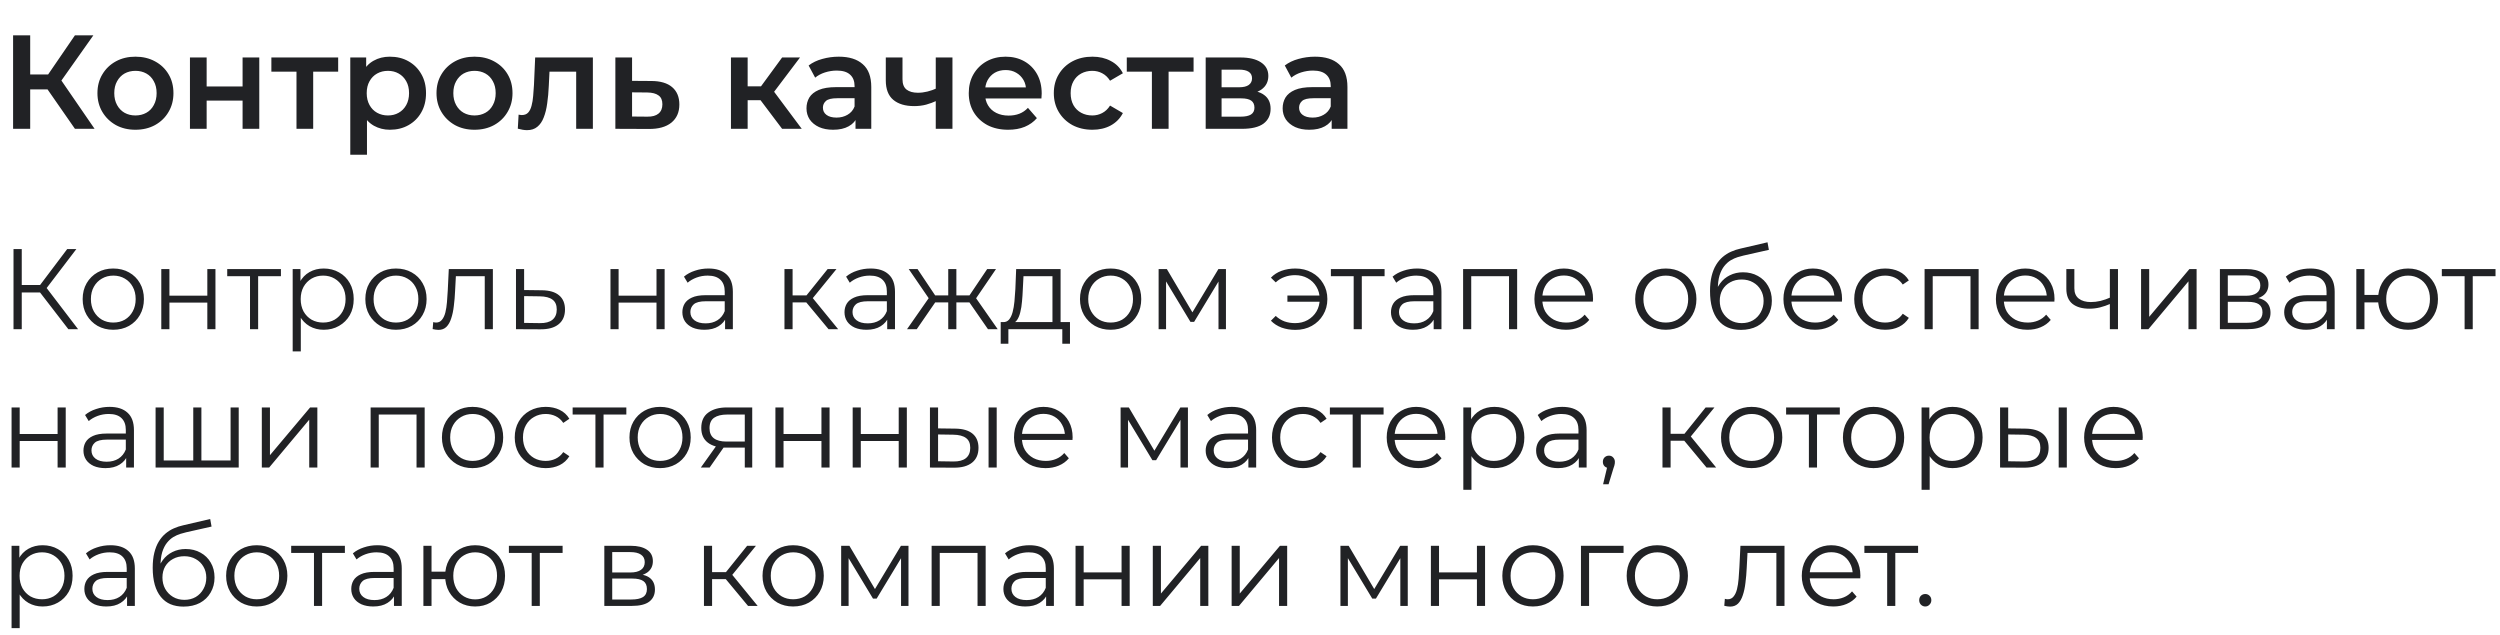
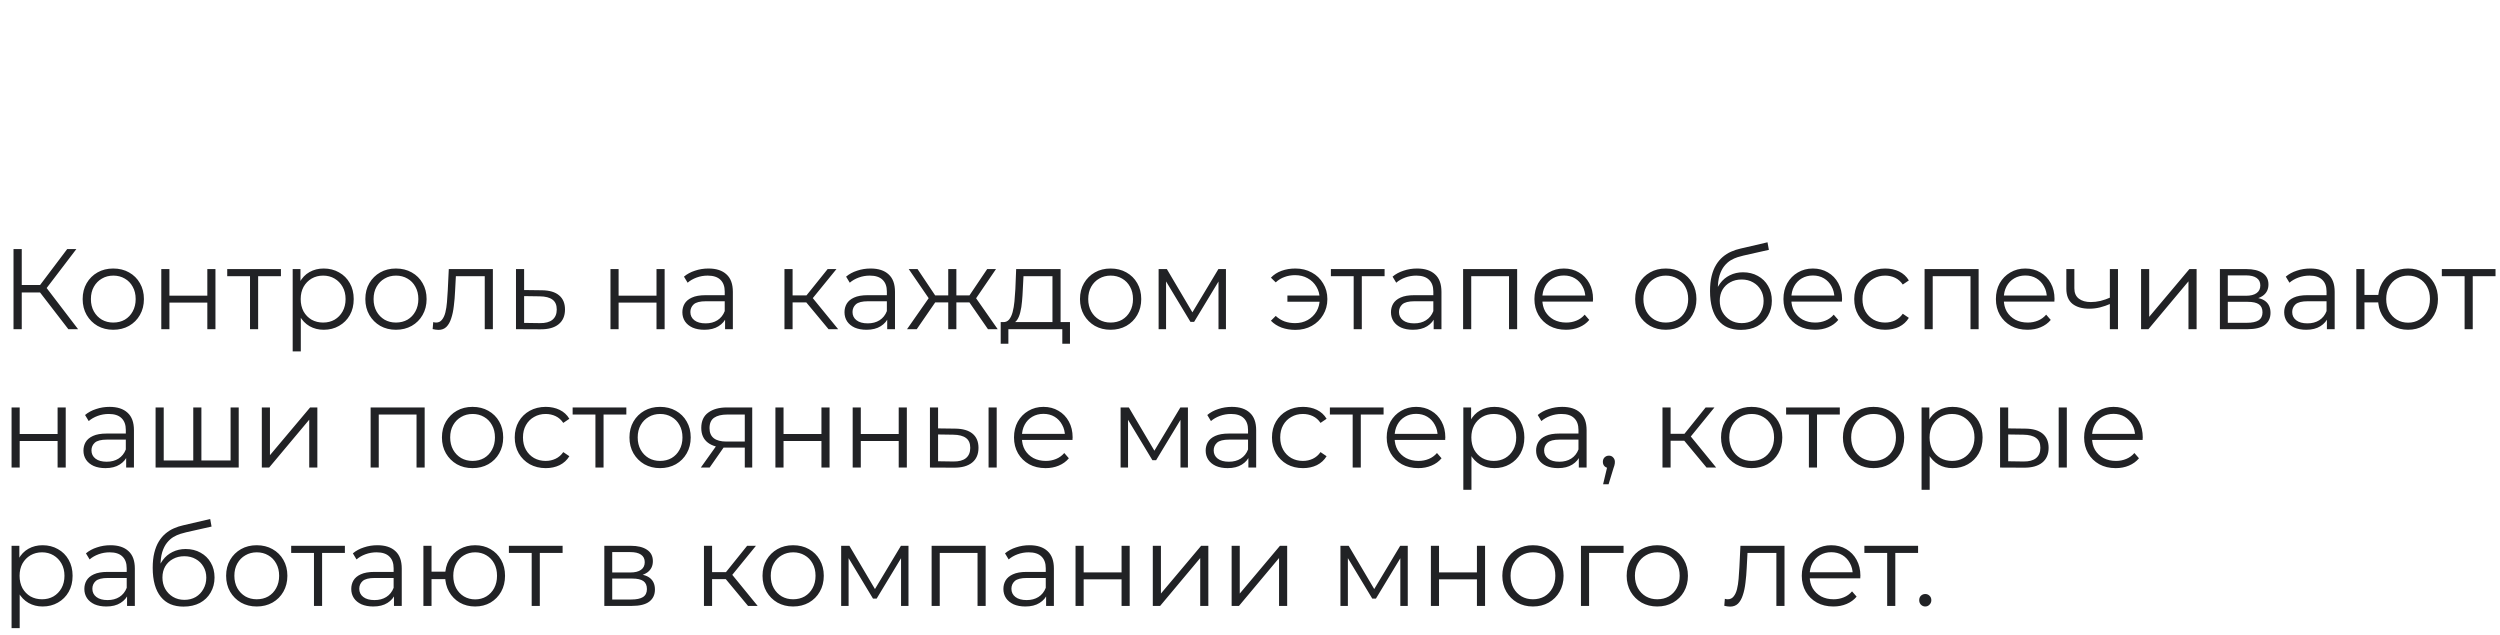
<svg xmlns="http://www.w3.org/2000/svg" width="524" height="133" viewBox="0 0 524 133" fill="none">
-   <path d="M15.708 27L9.072 17.452L12.012 15.632L19.824 27H15.708ZM2.744 27V7.4H6.328V27H2.744ZM5.236 18.74V15.604H11.844V18.74H5.236ZM12.348 17.62L9.016 17.172L15.708 7.4H19.572L12.348 17.62ZM28.375 27.196C26.845 27.196 25.482 26.869 24.287 26.216C23.093 25.544 22.15 24.629 21.459 23.472C20.769 22.315 20.423 20.999 20.423 19.524C20.423 18.031 20.769 16.715 21.459 15.576C22.15 14.419 23.093 13.513 24.287 12.86C25.482 12.207 26.845 11.88 28.375 11.88C29.925 11.88 31.297 12.207 32.491 12.86C33.705 13.513 34.647 14.409 35.319 15.548C36.01 16.687 36.355 18.012 36.355 19.524C36.355 20.999 36.01 22.315 35.319 23.472C34.647 24.629 33.705 25.544 32.491 26.216C31.297 26.869 29.925 27.196 28.375 27.196ZM28.375 24.2C29.234 24.2 29.999 24.013 30.671 23.64C31.343 23.267 31.866 22.725 32.239 22.016C32.631 21.307 32.827 20.476 32.827 19.524C32.827 18.553 32.631 17.723 32.239 17.032C31.866 16.323 31.343 15.781 30.671 15.408C29.999 15.035 29.243 14.848 28.403 14.848C27.545 14.848 26.779 15.035 26.107 15.408C25.454 15.781 24.931 16.323 24.539 17.032C24.147 17.723 23.951 18.553 23.951 19.524C23.951 20.476 24.147 21.307 24.539 22.016C24.931 22.725 25.454 23.267 26.107 23.64C26.779 24.013 27.535 24.2 28.375 24.2ZM39.813 27V12.048H43.313V18.124H50.845V12.048H54.345V27H50.845V21.092H43.313V27H39.813ZM62.144 27V14.176L62.956 15.016H56.88V12.048H70.88V15.016H64.832L65.644 14.176V27H62.144ZM81.706 27.196C80.493 27.196 79.382 26.916 78.374 26.356C77.385 25.796 76.592 24.956 75.994 23.836C75.416 22.697 75.126 21.26 75.126 19.524C75.126 17.769 75.406 16.332 75.966 15.212C76.545 14.092 77.329 13.261 78.318 12.72C79.308 12.16 80.437 11.88 81.706 11.88C83.181 11.88 84.478 12.197 85.598 12.832C86.737 13.467 87.633 14.353 88.286 15.492C88.958 16.631 89.294 17.975 89.294 19.524C89.294 21.073 88.958 22.427 88.286 23.584C87.633 24.723 86.737 25.609 85.598 26.244C84.478 26.879 83.181 27.196 81.706 27.196ZM73.418 32.432V12.048H76.75V15.576L76.638 19.552L76.918 23.528V32.432H73.418ZM81.314 24.2C82.154 24.2 82.901 24.013 83.554 23.64C84.226 23.267 84.758 22.725 85.15 22.016C85.542 21.307 85.738 20.476 85.738 19.524C85.738 18.553 85.542 17.723 85.15 17.032C84.758 16.323 84.226 15.781 83.554 15.408C82.901 15.035 82.154 14.848 81.314 14.848C80.474 14.848 79.718 15.035 79.046 15.408C78.374 15.781 77.842 16.323 77.45 17.032C77.058 17.723 76.862 18.553 76.862 19.524C76.862 20.476 77.058 21.307 77.45 22.016C77.842 22.725 78.374 23.267 79.046 23.64C79.718 24.013 80.474 24.2 81.314 24.2ZM99.442 27.196C97.911 27.196 96.548 26.869 95.354 26.216C94.159 25.544 93.216 24.629 92.526 23.472C91.835 22.315 91.49 20.999 91.49 19.524C91.49 18.031 91.835 16.715 92.526 15.576C93.216 14.419 94.159 13.513 95.354 12.86C96.548 12.207 97.911 11.88 99.442 11.88C100.991 11.88 102.363 12.207 103.558 12.86C104.771 13.513 105.714 14.409 106.386 15.548C107.076 16.687 107.422 18.012 107.422 19.524C107.422 20.999 107.076 22.315 106.386 23.472C105.714 24.629 104.771 25.544 103.558 26.216C102.363 26.869 100.991 27.196 99.442 27.196ZM99.442 24.2C100.3 24.2 101.066 24.013 101.738 23.64C102.41 23.267 102.932 22.725 103.306 22.016C103.698 21.307 103.894 20.476 103.894 19.524C103.894 18.553 103.698 17.723 103.306 17.032C102.932 16.323 102.41 15.781 101.738 15.408C101.066 15.035 100.31 14.848 99.47 14.848C98.611 14.848 97.846 15.035 97.174 15.408C96.52 15.781 95.998 16.323 95.606 17.032C95.214 17.723 95.018 18.553 95.018 19.524C95.018 20.476 95.214 21.307 95.606 22.016C95.998 22.725 96.52 23.267 97.174 23.64C97.846 24.013 98.602 24.2 99.442 24.2ZM108.531 26.972L108.699 24.032C108.83 24.051 108.951 24.069 109.063 24.088C109.175 24.107 109.278 24.116 109.371 24.116C109.95 24.116 110.398 23.939 110.715 23.584C111.033 23.229 111.266 22.753 111.415 22.156C111.583 21.54 111.695 20.859 111.751 20.112C111.826 19.347 111.882 18.581 111.919 17.816L112.171 12.048H124.267V27H120.767V14.064L121.579 15.016H114.467L115.223 14.036L115.027 17.984C114.971 19.309 114.859 20.541 114.691 21.68C114.542 22.8 114.299 23.78 113.963 24.62C113.646 25.46 113.198 26.113 112.619 26.58C112.059 27.047 111.341 27.28 110.463 27.28C110.183 27.28 109.875 27.252 109.539 27.196C109.222 27.14 108.886 27.065 108.531 26.972ZM136.485 16.976C138.408 16.976 139.873 17.405 140.881 18.264C141.889 19.123 142.393 20.336 142.393 21.904C142.393 23.528 141.833 24.797 140.713 25.712C139.593 26.608 138.016 27.047 135.981 27.028L128.981 27V12.048H132.481V16.948L136.485 16.976ZM135.673 24.452C136.7 24.471 137.484 24.256 138.025 23.808C138.566 23.36 138.837 22.707 138.837 21.848C138.837 20.989 138.566 20.373 138.025 20C137.502 19.608 136.718 19.403 135.673 19.384L132.481 19.356V24.424L135.673 24.452ZM163.931 27L158.527 19.832L161.383 18.068L168.047 27H163.931ZM153.207 27V12.048H156.707V27H153.207ZM155.671 21.008V18.096H160.739V21.008H155.671ZM161.719 19.944L158.443 19.552L163.931 12.048H167.683L161.719 19.944ZM179.315 27V23.976L179.119 23.332V18.04C179.119 17.013 178.811 16.22 178.195 15.66C177.579 15.081 176.645 14.792 175.395 14.792C174.555 14.792 173.724 14.923 172.903 15.184C172.1 15.445 171.419 15.809 170.859 16.276L169.487 13.728C170.289 13.112 171.241 12.655 172.343 12.356C173.463 12.039 174.62 11.88 175.815 11.88C177.98 11.88 179.651 12.403 180.827 13.448C182.021 14.475 182.619 16.071 182.619 18.236V27H179.315ZM174.611 27.196C173.491 27.196 172.511 27.009 171.671 26.636C170.831 26.244 170.177 25.712 169.711 25.04C169.263 24.349 169.039 23.575 169.039 22.716C169.039 21.876 169.235 21.12 169.627 20.448C170.037 19.776 170.7 19.244 171.615 18.852C172.529 18.46 173.743 18.264 175.255 18.264H179.595V20.588H175.507C174.312 20.588 173.509 20.784 173.099 21.176C172.688 21.549 172.483 22.016 172.483 22.576C172.483 23.211 172.735 23.715 173.239 24.088C173.743 24.461 174.443 24.648 175.339 24.648C176.197 24.648 176.963 24.452 177.635 24.06C178.325 23.668 178.82 23.089 179.119 22.324L179.707 24.424C179.371 25.301 178.764 25.983 177.887 26.468C177.028 26.953 175.936 27.196 174.611 27.196ZM196.386 21.092C195.676 21.428 194.92 21.708 194.118 21.932C193.334 22.137 192.503 22.24 191.626 22.24C189.74 22.24 188.275 21.801 187.23 20.924C186.184 20.047 185.662 18.684 185.662 16.836V12.048H189.162V16.612C189.162 17.601 189.442 18.32 190.002 18.768C190.58 19.216 191.374 19.44 192.382 19.44C193.054 19.44 193.726 19.356 194.398 19.188C195.07 19.02 195.732 18.787 196.386 18.488V21.092ZM196.134 27V12.048H199.634V27H196.134ZM211.312 27.196C209.651 27.196 208.195 26.869 206.944 26.216C205.712 25.544 204.751 24.629 204.06 23.472C203.388 22.315 203.052 20.999 203.052 19.524C203.052 18.031 203.379 16.715 204.032 15.576C204.704 14.419 205.619 13.513 206.776 12.86C207.952 12.207 209.287 11.88 210.78 11.88C212.236 11.88 213.534 12.197 214.672 12.832C215.811 13.467 216.707 14.363 217.36 15.52C218.014 16.677 218.34 18.04 218.34 19.608C218.34 19.757 218.331 19.925 218.312 20.112C218.312 20.299 218.303 20.476 218.284 20.644H205.824V18.32H216.436L215.064 19.048C215.083 18.189 214.906 17.433 214.532 16.78C214.159 16.127 213.646 15.613 212.992 15.24C212.358 14.867 211.62 14.68 210.78 14.68C209.922 14.68 209.166 14.867 208.512 15.24C207.878 15.613 207.374 16.136 207 16.808C206.646 17.461 206.468 18.236 206.468 19.132V19.692C206.468 20.588 206.674 21.381 207.084 22.072C207.495 22.763 208.074 23.295 208.82 23.668C209.567 24.041 210.426 24.228 211.396 24.228C212.236 24.228 212.992 24.097 213.664 23.836C214.336 23.575 214.934 23.164 215.456 22.604L217.332 24.76C216.66 25.544 215.811 26.151 214.784 26.58C213.776 26.991 212.619 27.196 211.312 27.196ZM228.972 27.196C227.404 27.196 226.004 26.869 224.772 26.216C223.559 25.544 222.607 24.629 221.916 23.472C221.226 22.315 220.88 20.999 220.88 19.524C220.88 18.031 221.226 16.715 221.916 15.576C222.607 14.419 223.559 13.513 224.772 12.86C226.004 12.207 227.404 11.88 228.972 11.88C230.428 11.88 231.707 12.179 232.808 12.776C233.928 13.355 234.778 14.213 235.356 15.352L232.668 16.92C232.22 16.211 231.67 15.688 231.016 15.352C230.382 15.016 229.691 14.848 228.944 14.848C228.086 14.848 227.311 15.035 226.62 15.408C225.93 15.781 225.388 16.323 224.996 17.032C224.604 17.723 224.408 18.553 224.408 19.524C224.408 20.495 224.604 21.335 224.996 22.044C225.388 22.735 225.93 23.267 226.62 23.64C227.311 24.013 228.086 24.2 228.944 24.2C229.691 24.2 230.382 24.032 231.016 23.696C231.67 23.36 232.22 22.837 232.668 22.128L235.356 23.696C234.778 24.816 233.928 25.684 232.808 26.3C231.707 26.897 230.428 27.196 228.972 27.196ZM241.437 27V14.176L242.249 15.016H236.173V12.048H250.173V15.016H244.125L244.937 14.176V27H241.437ZM252.711 27V12.048H260.019C261.83 12.048 263.249 12.384 264.275 13.056C265.321 13.728 265.843 14.68 265.843 15.912C265.843 17.125 265.358 18.077 264.387 18.768C263.417 19.44 262.129 19.776 260.523 19.776L260.943 18.908C262.754 18.908 264.098 19.244 264.975 19.916C265.871 20.569 266.319 21.531 266.319 22.8C266.319 24.125 265.825 25.161 264.835 25.908C263.846 26.636 262.343 27 260.327 27H252.711ZM256.043 24.452H260.047C260.999 24.452 261.718 24.303 262.203 24.004C262.689 23.687 262.931 23.211 262.931 22.576C262.931 21.904 262.707 21.409 262.259 21.092C261.811 20.775 261.111 20.616 260.159 20.616H256.043V24.452ZM256.043 18.292H259.711C260.607 18.292 261.279 18.133 261.727 17.816C262.194 17.48 262.427 17.013 262.427 16.416C262.427 15.8 262.194 15.343 261.727 15.044C261.279 14.745 260.607 14.596 259.711 14.596H256.043V18.292ZM279.119 27V23.976L278.923 23.332V18.04C278.923 17.013 278.615 16.22 277.999 15.66C277.383 15.081 276.45 14.792 275.199 14.792C274.359 14.792 273.529 14.923 272.707 15.184C271.905 15.445 271.223 15.809 270.663 16.276L269.291 13.728C270.094 13.112 271.046 12.655 272.147 12.356C273.267 12.039 274.425 11.88 275.619 11.88C277.785 11.88 279.455 12.403 280.631 13.448C281.826 14.475 282.423 16.071 282.423 18.236V27H279.119ZM274.415 27.196C273.295 27.196 272.315 27.009 271.475 26.636C270.635 26.244 269.982 25.712 269.515 25.04C269.067 24.349 268.843 23.575 268.843 22.716C268.843 21.876 269.039 21.12 269.431 20.448C269.842 19.776 270.505 19.244 271.419 18.852C272.334 18.46 273.547 18.264 275.059 18.264H279.399V20.588H275.311C274.117 20.588 273.314 20.784 272.903 21.176C272.493 21.549 272.287 22.016 272.287 22.576C272.287 23.211 272.539 23.715 273.043 24.088C273.547 24.461 274.247 24.648 275.143 24.648C276.002 24.648 276.767 24.452 277.439 24.06C278.13 23.668 278.625 23.089 278.923 22.324L279.511 24.424C279.175 25.301 278.569 25.983 277.691 26.468C276.833 26.953 275.741 27.196 274.415 27.196Z" fill="#212225" />
  <path d="M14.328 69L7.872 60.624L9.312 59.76L16.368 69H14.328ZM2.832 69V52.2H4.56V69H2.832ZM4.032 61.296V59.736H9.288V61.296H4.032ZM9.456 60.792L7.824 60.504L14.088 52.2H16.008L9.456 60.792ZM23.733 69.12C22.517 69.12 21.421 68.848 20.445 68.304C19.485 67.744 18.725 66.984 18.165 66.024C17.605 65.048 17.325 63.936 17.325 62.688C17.325 61.424 17.605 60.312 18.165 59.352C18.725 58.392 19.485 57.64 20.445 57.096C21.405 56.552 22.501 56.28 23.733 56.28C24.981 56.28 26.085 56.552 27.045 57.096C28.021 57.64 28.781 58.392 29.325 59.352C29.885 60.312 30.165 61.424 30.165 62.688C30.165 63.936 29.885 65.048 29.325 66.024C28.781 66.984 28.021 67.744 27.045 68.304C26.069 68.848 24.965 69.12 23.733 69.12ZM23.733 67.608C24.645 67.608 25.453 67.408 26.157 67.008C26.861 66.592 27.413 66.016 27.813 65.28C28.229 64.528 28.437 63.664 28.437 62.688C28.437 61.696 28.229 60.832 27.813 60.096C27.413 59.36 26.861 58.792 26.157 58.392C25.453 57.976 24.653 57.768 23.757 57.768C22.861 57.768 22.061 57.976 21.357 58.392C20.653 58.792 20.093 59.36 19.677 60.096C19.261 60.832 19.053 61.696 19.053 62.688C19.053 63.664 19.261 64.528 19.677 65.28C20.093 66.016 20.653 66.592 21.357 67.008C22.061 67.408 22.853 67.608 23.733 67.608ZM33.807 69V56.4H35.511V61.968H43.455V56.4H45.159V69H43.455V63.432H35.511V69H33.807ZM52.402 69V57.432L52.834 57.888H47.626V56.4H58.882V57.888H53.674L54.106 57.432V69H52.402ZM67.85 69.12C66.762 69.12 65.778 68.872 64.898 68.376C64.018 67.864 63.314 67.136 62.786 66.192C62.274 65.232 62.018 64.064 62.018 62.688C62.018 61.312 62.274 60.152 62.786 59.208C63.298 58.248 63.994 57.52 64.874 57.024C65.754 56.528 66.746 56.28 67.85 56.28C69.05 56.28 70.122 56.552 71.066 57.096C72.026 57.624 72.778 58.376 73.322 59.352C73.866 60.312 74.138 61.424 74.138 62.688C74.138 63.968 73.866 65.088 73.322 66.048C72.778 67.008 72.026 67.76 71.066 68.304C70.122 68.848 69.05 69.12 67.85 69.12ZM61.346 73.656V56.4H62.978V60.192L62.81 62.712L63.05 65.256V73.656H61.346ZM67.73 67.608C68.626 67.608 69.426 67.408 70.13 67.008C70.834 66.592 71.394 66.016 71.81 65.28C72.226 64.528 72.434 63.664 72.434 62.688C72.434 61.712 72.226 60.856 71.81 60.12C71.394 59.384 70.834 58.808 70.13 58.392C69.426 57.976 68.626 57.768 67.73 57.768C66.834 57.768 66.026 57.976 65.306 58.392C64.602 58.808 64.042 59.384 63.626 60.12C63.226 60.856 63.026 61.712 63.026 62.688C63.026 63.664 63.226 64.528 63.626 65.28C64.042 66.016 64.602 66.592 65.306 67.008C66.026 67.408 66.834 67.608 67.73 67.608ZM82.983 69.12C81.767 69.12 80.671 68.848 79.695 68.304C78.735 67.744 77.975 66.984 77.415 66.024C76.855 65.048 76.575 63.936 76.575 62.688C76.575 61.424 76.855 60.312 77.415 59.352C77.975 58.392 78.735 57.64 79.695 57.096C80.655 56.552 81.751 56.28 82.983 56.28C84.231 56.28 85.335 56.552 86.295 57.096C87.271 57.64 88.031 58.392 88.575 59.352C89.135 60.312 89.415 61.424 89.415 62.688C89.415 63.936 89.135 65.048 88.575 66.024C88.031 66.984 87.271 67.744 86.295 68.304C85.319 68.848 84.215 69.12 82.983 69.12ZM82.983 67.608C83.895 67.608 84.703 67.408 85.407 67.008C86.111 66.592 86.663 66.016 87.063 65.28C87.479 64.528 87.687 63.664 87.687 62.688C87.687 61.696 87.479 60.832 87.063 60.096C86.663 59.36 86.111 58.792 85.407 58.392C84.703 57.976 83.903 57.768 83.007 57.768C82.111 57.768 81.311 57.976 80.607 58.392C79.903 58.792 79.343 59.36 78.927 60.096C78.511 60.832 78.303 61.696 78.303 62.688C78.303 63.664 78.511 64.528 78.927 65.28C79.343 66.016 79.903 66.592 80.607 67.008C81.311 67.408 82.103 67.608 82.983 67.608ZM90.683 68.976L90.802 67.512C90.915 67.528 91.019 67.552 91.115 67.584C91.227 67.6 91.323 67.608 91.403 67.608C91.915 67.608 92.323 67.416 92.626 67.032C92.947 66.648 93.186 66.136 93.347 65.496C93.507 64.856 93.618 64.136 93.683 63.336C93.746 62.52 93.802 61.704 93.85 60.888L94.067 56.4H103.307V69H101.603V57.384L102.035 57.888H95.171L95.579 57.36L95.386 61.008C95.338 62.096 95.251 63.136 95.123 64.128C95.01 65.12 94.826 65.992 94.57 66.744C94.331 67.496 93.995 68.088 93.562 68.52C93.13 68.936 92.579 69.144 91.906 69.144C91.715 69.144 91.514 69.128 91.306 69.096C91.115 69.064 90.906 69.024 90.683 68.976ZM113.575 60.84C115.159 60.856 116.359 61.208 117.175 61.896C118.007 62.584 118.423 63.576 118.423 64.872C118.423 66.216 117.975 67.248 117.079 67.968C116.199 68.688 114.919 69.04 113.239 69.024L108.151 69V56.4H109.855V60.792L113.575 60.84ZM113.143 67.728C114.311 67.744 115.191 67.512 115.783 67.032C116.391 66.536 116.695 65.816 116.695 64.872C116.695 63.928 116.399 63.24 115.807 62.808C115.215 62.36 114.327 62.128 113.143 62.112L109.855 62.064V67.68L113.143 67.728ZM127.955 69V56.4H129.659V61.968H137.603V56.4H139.307V69H137.603V63.432H129.659V69H127.955ZM151.975 69V66.216L151.903 65.76V61.104C151.903 60.032 151.599 59.208 150.991 58.632C150.399 58.056 149.511 57.768 148.327 57.768C147.511 57.768 146.735 57.904 145.999 58.176C145.263 58.448 144.639 58.808 144.127 59.256L143.359 57.984C143.999 57.44 144.767 57.024 145.663 56.736C146.559 56.432 147.503 56.28 148.495 56.28C150.127 56.28 151.383 56.688 152.263 57.504C153.159 58.304 153.607 59.528 153.607 61.176V69H151.975ZM147.631 69.12C146.687 69.12 145.863 68.968 145.159 68.664C144.471 68.344 143.943 67.912 143.575 67.368C143.207 66.808 143.023 66.168 143.023 65.448C143.023 64.792 143.175 64.2 143.479 63.672C143.799 63.128 144.311 62.696 145.015 62.376C145.735 62.04 146.695 61.872 147.895 61.872H152.239V63.144H147.943C146.727 63.144 145.879 63.36 145.399 63.792C144.935 64.224 144.703 64.76 144.703 65.4C144.703 66.12 144.983 66.696 145.543 67.128C146.103 67.56 146.887 67.776 147.895 67.776C148.855 67.776 149.679 67.56 150.367 67.128C151.071 66.68 151.583 66.04 151.903 65.208L152.287 66.384C151.967 67.216 151.407 67.88 150.607 68.376C149.823 68.872 148.831 69.12 147.631 69.12ZM173.664 69L168.48 62.76L169.896 61.92L175.68 69H173.664ZM164.424 69V56.4H166.128V69H164.424ZM165.6 63.384V61.92H169.656V63.384H165.6ZM170.04 62.88L168.456 62.64L173.472 56.4H175.32L170.04 62.88ZM185.959 69V66.216L185.887 65.76V61.104C185.887 60.032 185.583 59.208 184.975 58.632C184.383 58.056 183.495 57.768 182.311 57.768C181.495 57.768 180.719 57.904 179.983 58.176C179.247 58.448 178.623 58.808 178.111 59.256L177.343 57.984C177.983 57.44 178.751 57.024 179.647 56.736C180.543 56.432 181.487 56.28 182.479 56.28C184.111 56.28 185.367 56.688 186.247 57.504C187.143 58.304 187.591 59.528 187.591 61.176V69H185.959ZM181.615 69.12C180.671 69.12 179.847 68.968 179.143 68.664C178.455 68.344 177.927 67.912 177.559 67.368C177.191 66.808 177.007 66.168 177.007 65.448C177.007 64.792 177.159 64.2 177.463 63.672C177.783 63.128 178.295 62.696 178.999 62.376C179.719 62.04 180.679 61.872 181.879 61.872H186.223V63.144H181.927C180.711 63.144 179.863 63.36 179.383 63.792C178.919 64.224 178.687 64.76 178.687 65.4C178.687 66.12 178.967 66.696 179.527 67.128C180.087 67.56 180.871 67.776 181.879 67.776C182.839 67.776 183.663 67.56 184.351 67.128C185.055 66.68 185.567 66.04 185.887 65.208L186.271 66.384C185.951 67.216 185.391 67.88 184.591 68.376C183.807 68.872 182.815 69.12 181.615 69.12ZM207.079 69L202.759 62.76L204.175 61.92L209.119 69H207.079ZM199.927 63.384V61.92H203.911V63.384H199.927ZM204.343 62.88L202.711 62.64L206.911 56.4H208.759L204.343 62.88ZM192.151 69H190.111L195.055 61.92L196.447 62.76L192.151 69ZM200.455 69H198.751V56.4H200.455V69ZM199.279 63.384H195.319V61.92H199.279V63.384ZM194.911 62.88L190.471 56.4H192.319L196.495 62.64L194.911 62.88ZM220.595 68.184V57.888H214.523L214.379 60.696C214.347 61.544 214.291 62.376 214.211 63.192C214.147 64.008 214.027 64.76 213.851 65.448C213.691 66.12 213.459 66.672 213.155 67.104C212.851 67.52 212.459 67.76 211.979 67.824L210.275 67.512C210.771 67.528 211.179 67.352 211.499 66.984C211.819 66.6 212.067 66.08 212.243 65.424C212.419 64.768 212.547 64.024 212.627 63.192C212.707 62.344 212.771 61.48 212.819 60.6L212.987 56.4H222.299V68.184H220.595ZM209.747 72.048V67.512H224.267V72.048H222.659V69H211.355V72.048H209.747ZM232.772 69.12C231.556 69.12 230.46 68.848 229.484 68.304C228.524 67.744 227.764 66.984 227.204 66.024C226.644 65.048 226.364 63.936 226.364 62.688C226.364 61.424 226.644 60.312 227.204 59.352C227.764 58.392 228.524 57.64 229.484 57.096C230.444 56.552 231.54 56.28 232.772 56.28C234.02 56.28 235.124 56.552 236.084 57.096C237.06 57.64 237.82 58.392 238.364 59.352C238.924 60.312 239.204 61.424 239.204 62.688C239.204 63.936 238.924 65.048 238.364 66.024C237.82 66.984 237.06 67.744 236.084 68.304C235.108 68.848 234.004 69.12 232.772 69.12ZM232.772 67.608C233.684 67.608 234.492 67.408 235.196 67.008C235.9 66.592 236.452 66.016 236.852 65.28C237.268 64.528 237.476 63.664 237.476 62.688C237.476 61.696 237.268 60.832 236.852 60.096C236.452 59.36 235.9 58.792 235.196 58.392C234.492 57.976 233.692 57.768 232.796 57.768C231.9 57.768 231.1 57.976 230.396 58.392C229.692 58.792 229.132 59.36 228.716 60.096C228.3 60.832 228.092 61.696 228.092 62.688C228.092 63.664 228.3 64.528 228.716 65.28C229.132 66.016 229.692 66.592 230.396 67.008C231.1 67.408 231.892 67.608 232.772 67.608ZM242.846 69V56.4H244.574L250.286 66.072H249.566L255.374 56.4H256.958V69H255.398V58.344L255.71 58.488L250.286 67.464H249.518L244.046 58.392L244.406 58.32V69H242.846ZM269.84 63.24V61.944H277.16V63.24H269.84ZM271.52 56.28C272.8 56.28 273.944 56.56 274.952 57.12C275.96 57.664 276.752 58.424 277.328 59.4C277.92 60.36 278.216 61.456 278.216 62.688C278.216 63.92 277.92 65.024 277.328 66C276.752 66.976 275.96 67.744 274.952 68.304C273.944 68.864 272.8 69.144 271.52 69.144C270.48 69.144 269.512 68.984 268.616 68.664C267.736 68.328 266.992 67.848 266.384 67.224L267.392 66.216C267.936 66.728 268.552 67.112 269.24 67.368C269.928 67.608 270.664 67.728 271.448 67.728C272.44 67.728 273.32 67.512 274.088 67.08C274.872 66.632 275.488 66.032 275.936 65.28C276.384 64.512 276.608 63.648 276.608 62.688C276.608 61.728 276.384 60.872 275.936 60.12C275.488 59.352 274.872 58.752 274.088 58.32C273.32 57.888 272.44 57.672 271.448 57.672C270.664 57.672 269.928 57.8 269.24 58.056C268.552 58.296 267.936 58.672 267.392 59.184L266.384 58.2C266.992 57.56 267.736 57.08 268.616 56.76C269.512 56.44 270.48 56.28 271.52 56.28ZM283.73 69V57.432L284.162 57.888H278.954V56.4H290.21V57.888H285.002L285.434 57.432V69H283.73ZM300.498 69V66.216L300.426 65.76V61.104C300.426 60.032 300.122 59.208 299.514 58.632C298.922 58.056 298.034 57.768 296.85 57.768C296.034 57.768 295.258 57.904 294.522 58.176C293.786 58.448 293.162 58.808 292.65 59.256L291.882 57.984C292.522 57.44 293.29 57.024 294.186 56.736C295.082 56.432 296.026 56.28 297.018 56.28C298.65 56.28 299.906 56.688 300.786 57.504C301.682 58.304 302.13 59.528 302.13 61.176V69H300.498ZM296.154 69.12C295.21 69.12 294.386 68.968 293.682 68.664C292.994 68.344 292.466 67.912 292.098 67.368C291.73 66.808 291.546 66.168 291.546 65.448C291.546 64.792 291.698 64.2 292.002 63.672C292.322 63.128 292.834 62.696 293.538 62.376C294.258 62.04 295.218 61.872 296.418 61.872H300.762V63.144H296.466C295.25 63.144 294.402 63.36 293.922 63.792C293.458 64.224 293.226 64.76 293.226 65.4C293.226 66.12 293.506 66.696 294.066 67.128C294.626 67.56 295.41 67.776 296.418 67.776C297.378 67.776 298.202 67.56 298.89 67.128C299.594 66.68 300.106 66.04 300.426 65.208L300.81 66.384C300.49 67.216 299.93 67.88 299.13 68.376C298.346 68.872 297.354 69.12 296.154 69.12ZM306.666 69V56.4H317.994V69H316.29V57.432L316.722 57.888H307.938L308.37 57.432V69H306.666ZM328.238 69.12C326.926 69.12 325.774 68.848 324.782 68.304C323.79 67.744 323.014 66.984 322.454 66.024C321.894 65.048 321.614 63.936 321.614 62.688C321.614 61.44 321.878 60.336 322.406 59.376C322.95 58.416 323.686 57.664 324.614 57.12C325.558 56.56 326.614 56.28 327.782 56.28C328.966 56.28 330.014 56.552 330.926 57.096C331.854 57.624 332.582 58.376 333.11 59.352C333.638 60.312 333.902 61.424 333.902 62.688C333.902 62.768 333.894 62.856 333.878 62.952C333.878 63.032 333.878 63.12 333.878 63.216H322.91V61.944H332.966L332.294 62.448C332.294 61.536 332.094 60.728 331.694 60.024C331.31 59.304 330.782 58.744 330.11 58.344C329.438 57.944 328.662 57.744 327.782 57.744C326.918 57.744 326.142 57.944 325.454 58.344C324.766 58.744 324.23 59.304 323.846 60.024C323.462 60.744 323.27 61.568 323.27 62.496V62.76C323.27 63.72 323.478 64.568 323.894 65.304C324.326 66.024 324.918 66.592 325.67 67.008C326.438 67.408 327.31 67.608 328.286 67.608C329.054 67.608 329.766 67.472 330.422 67.2C331.094 66.928 331.67 66.512 332.15 65.952L333.11 67.056C332.55 67.728 331.846 68.24 330.998 68.592C330.166 68.944 329.246 69.12 328.238 69.12ZM349.139 69.12C347.923 69.12 346.827 68.848 345.851 68.304C344.891 67.744 344.131 66.984 343.571 66.024C343.011 65.048 342.731 63.936 342.731 62.688C342.731 61.424 343.011 60.312 343.571 59.352C344.131 58.392 344.891 57.64 345.851 57.096C346.811 56.552 347.907 56.28 349.139 56.28C350.387 56.28 351.491 56.552 352.451 57.096C353.427 57.64 354.187 58.392 354.731 59.352C355.291 60.312 355.571 61.424 355.571 62.688C355.571 63.936 355.291 65.048 354.731 66.024C354.187 66.984 353.427 67.744 352.451 68.304C351.475 68.848 350.371 69.12 349.139 69.12ZM349.139 67.608C350.051 67.608 350.859 67.408 351.563 67.008C352.267 66.592 352.819 66.016 353.219 65.28C353.635 64.528 353.843 63.664 353.843 62.688C353.843 61.696 353.635 60.832 353.219 60.096C352.819 59.36 352.267 58.792 351.563 58.392C350.859 57.976 350.059 57.768 349.163 57.768C348.267 57.768 347.467 57.976 346.763 58.392C346.059 58.792 345.499 59.36 345.083 60.096C344.667 60.832 344.459 61.696 344.459 62.688C344.459 63.664 344.667 64.528 345.083 65.28C345.499 66.016 346.059 66.592 346.763 67.008C347.467 67.408 348.259 67.608 349.139 67.608ZM364.877 69.144C363.853 69.144 362.941 68.976 362.141 68.64C361.357 68.304 360.685 67.792 360.125 67.104C359.565 66.416 359.141 65.568 358.853 64.56C358.565 63.536 358.421 62.352 358.421 61.008C358.421 59.808 358.533 58.76 358.757 57.864C358.981 56.952 359.293 56.168 359.693 55.512C360.093 54.856 360.557 54.304 361.085 53.856C361.629 53.392 362.213 53.024 362.837 52.752C363.477 52.464 364.133 52.248 364.805 52.104L370.469 50.784L370.757 52.368L365.429 53.568C365.093 53.648 364.685 53.76 364.205 53.904C363.741 54.048 363.261 54.264 362.765 54.552C362.285 54.84 361.837 55.24 361.421 55.752C361.005 56.264 360.669 56.928 360.413 57.744C360.173 58.544 360.053 59.544 360.053 60.744C360.053 61 360.061 61.208 360.077 61.368C360.093 61.512 360.109 61.672 360.125 61.848C360.157 62.008 360.181 62.248 360.197 62.568L359.453 61.944C359.629 60.968 359.989 60.12 360.533 59.4C361.077 58.664 361.757 58.096 362.573 57.696C363.405 57.28 364.325 57.072 365.333 57.072C366.501 57.072 367.541 57.328 368.453 57.84C369.365 58.336 370.077 59.032 370.589 59.928C371.117 60.824 371.381 61.864 371.381 63.048C371.381 64.216 371.109 65.264 370.565 66.192C370.037 67.12 369.285 67.848 368.309 68.376C367.333 68.888 366.189 69.144 364.877 69.144ZM365.069 67.728C365.965 67.728 366.757 67.528 367.445 67.128C368.133 66.712 368.669 66.152 369.053 65.448C369.453 64.744 369.653 63.952 369.653 63.072C369.653 62.208 369.453 61.44 369.053 60.768C368.669 60.096 368.133 59.568 367.445 59.184C366.757 58.784 365.957 58.584 365.045 58.584C364.149 58.584 363.357 58.776 362.669 59.16C361.981 59.528 361.437 60.048 361.037 60.72C360.653 61.392 360.461 62.168 360.461 63.048C360.461 63.928 360.653 64.72 361.037 65.424C361.437 66.128 361.981 66.688 362.669 67.104C363.373 67.52 364.173 67.728 365.069 67.728ZM380.433 69.12C379.121 69.12 377.969 68.848 376.977 68.304C375.985 67.744 375.209 66.984 374.649 66.024C374.089 65.048 373.809 63.936 373.809 62.688C373.809 61.44 374.073 60.336 374.601 59.376C375.145 58.416 375.881 57.664 376.809 57.12C377.753 56.56 378.809 56.28 379.977 56.28C381.161 56.28 382.209 56.552 383.121 57.096C384.049 57.624 384.777 58.376 385.305 59.352C385.833 60.312 386.097 61.424 386.097 62.688C386.097 62.768 386.089 62.856 386.073 62.952C386.073 63.032 386.073 63.12 386.073 63.216H375.105V61.944H385.161L384.489 62.448C384.489 61.536 384.289 60.728 383.889 60.024C383.505 59.304 382.977 58.744 382.305 58.344C381.633 57.944 380.857 57.744 379.977 57.744C379.113 57.744 378.337 57.944 377.649 58.344C376.961 58.744 376.425 59.304 376.041 60.024C375.657 60.744 375.465 61.568 375.465 62.496V62.76C375.465 63.72 375.673 64.568 376.089 65.304C376.521 66.024 377.113 66.592 377.865 67.008C378.633 67.408 379.505 67.608 380.481 67.608C381.249 67.608 381.961 67.472 382.617 67.2C383.289 66.928 383.865 66.512 384.345 65.952L385.305 67.056C384.745 67.728 384.041 68.24 383.193 68.592C382.361 68.944 381.441 69.12 380.433 69.12ZM395.149 69.12C393.901 69.12 392.781 68.848 391.789 68.304C390.813 67.744 390.045 66.984 389.485 66.024C388.925 65.048 388.645 63.936 388.645 62.688C388.645 61.424 388.925 60.312 389.485 59.352C390.045 58.392 390.813 57.64 391.789 57.096C392.781 56.552 393.901 56.28 395.149 56.28C396.221 56.28 397.189 56.488 398.053 56.904C398.917 57.32 399.597 57.944 400.093 58.776L398.821 59.64C398.389 59 397.853 58.528 397.213 58.224C396.573 57.92 395.877 57.768 395.125 57.768C394.229 57.768 393.421 57.976 392.701 58.392C391.981 58.792 391.413 59.36 390.997 60.096C390.581 60.832 390.373 61.696 390.373 62.688C390.373 63.68 390.581 64.544 390.997 65.28C391.413 66.016 391.981 66.592 392.701 67.008C393.421 67.408 394.229 67.608 395.125 67.608C395.877 67.608 396.573 67.456 397.213 67.152C397.853 66.848 398.389 66.384 398.821 65.76L400.093 66.624C399.597 67.44 398.917 68.064 398.053 68.496C397.189 68.912 396.221 69.12 395.149 69.12ZM403.393 69V56.4H414.721V69H413.017V57.432L413.449 57.888H404.665L405.097 57.432V69H403.393ZM424.965 69.12C423.653 69.12 422.501 68.848 421.509 68.304C420.517 67.744 419.741 66.984 419.181 66.024C418.621 65.048 418.341 63.936 418.341 62.688C418.341 61.44 418.605 60.336 419.133 59.376C419.677 58.416 420.413 57.664 421.341 57.12C422.285 56.56 423.341 56.28 424.509 56.28C425.693 56.28 426.741 56.552 427.653 57.096C428.581 57.624 429.309 58.376 429.837 59.352C430.365 60.312 430.629 61.424 430.629 62.688C430.629 62.768 430.621 62.856 430.605 62.952C430.605 63.032 430.605 63.12 430.605 63.216H419.637V61.944H429.693L429.021 62.448C429.021 61.536 428.821 60.728 428.421 60.024C428.037 59.304 427.509 58.744 426.837 58.344C426.165 57.944 425.389 57.744 424.509 57.744C423.645 57.744 422.869 57.944 422.181 58.344C421.493 58.744 420.957 59.304 420.573 60.024C420.189 60.744 419.997 61.568 419.997 62.496V62.76C419.997 63.72 420.205 64.568 420.621 65.304C421.053 66.024 421.645 66.592 422.397 67.008C423.165 67.408 424.037 67.608 425.013 67.608C425.781 67.608 426.493 67.472 427.149 67.2C427.821 66.928 428.397 66.512 428.877 65.952L429.837 67.056C429.277 67.728 428.573 68.24 427.725 68.592C426.893 68.944 425.973 69.12 424.965 69.12ZM442.369 63.672C441.633 63.992 440.889 64.248 440.137 64.44C439.401 64.616 438.665 64.704 437.929 64.704C436.441 64.704 435.265 64.368 434.401 63.696C433.537 63.008 433.105 61.952 433.105 60.528V56.4H434.785V60.432C434.785 61.392 435.097 62.112 435.721 62.592C436.345 63.072 437.185 63.312 438.241 63.312C438.881 63.312 439.553 63.232 440.257 63.072C440.961 62.896 441.673 62.648 442.393 62.328L442.369 63.672ZM442.225 69V56.4H443.929V69H442.225ZM448.768 69V56.4H450.472V66.408L458.896 56.4H460.408V69H458.704V58.968L450.304 69H448.768ZM465.291 69V56.4H470.859C472.283 56.4 473.403 56.672 474.219 57.216C475.051 57.76 475.467 58.56 475.467 59.616C475.467 60.64 475.075 61.432 474.291 61.992C473.507 62.536 472.475 62.808 471.195 62.808L471.531 62.304C473.035 62.304 474.139 62.584 474.843 63.144C475.547 63.704 475.899 64.512 475.899 65.568C475.899 66.656 475.499 67.504 474.699 68.112C473.915 68.704 472.691 69 471.027 69H465.291ZM466.947 67.656H470.955C472.027 67.656 472.835 67.488 473.379 67.152C473.939 66.8 474.219 66.24 474.219 65.472C474.219 64.704 473.971 64.144 473.475 63.792C472.979 63.44 472.195 63.264 471.123 63.264H466.947V67.656ZM466.947 61.992H470.739C471.715 61.992 472.459 61.808 472.971 61.44C473.499 61.072 473.763 60.536 473.763 59.832C473.763 59.128 473.499 58.6 472.971 58.248C472.459 57.896 471.715 57.72 470.739 57.72H466.947V61.992ZM487.717 69V66.216L487.645 65.76V61.104C487.645 60.032 487.341 59.208 486.733 58.632C486.141 58.056 485.253 57.768 484.069 57.768C483.253 57.768 482.477 57.904 481.741 58.176C481.005 58.448 480.381 58.808 479.869 59.256L479.101 57.984C479.741 57.44 480.509 57.024 481.405 56.736C482.301 56.432 483.245 56.28 484.237 56.28C485.869 56.28 487.125 56.688 488.005 57.504C488.901 58.304 489.349 59.528 489.349 61.176V69H487.717ZM483.373 69.12C482.429 69.12 481.605 68.968 480.901 68.664C480.213 68.344 479.685 67.912 479.317 67.368C478.949 66.808 478.765 66.168 478.765 65.448C478.765 64.792 478.917 64.2 479.221 63.672C479.541 63.128 480.053 62.696 480.757 62.376C481.477 62.04 482.437 61.872 483.637 61.872H487.981V63.144H483.685C482.469 63.144 481.621 63.36 481.141 63.792C480.677 64.224 480.445 64.76 480.445 65.4C480.445 66.12 480.725 66.696 481.285 67.128C481.845 67.56 482.629 67.776 483.637 67.776C484.597 67.776 485.421 67.56 486.109 67.128C486.813 66.68 487.325 66.04 487.645 65.208L488.029 66.384C487.709 67.216 487.149 67.88 486.349 68.376C485.565 68.872 484.573 69.12 483.373 69.12ZM493.885 69V56.4H495.589V61.824H499.429V63.384H495.589V69H493.885ZM504.733 69.12C503.533 69.12 502.453 68.848 501.493 68.304C500.549 67.744 499.805 66.984 499.261 66.024C498.717 65.048 498.445 63.936 498.445 62.688C498.445 61.424 498.717 60.312 499.261 59.352C499.805 58.392 500.549 57.64 501.493 57.096C502.453 56.552 503.533 56.28 504.733 56.28C505.933 56.28 507.005 56.552 507.949 57.096C508.893 57.64 509.637 58.392 510.181 59.352C510.725 60.312 510.997 61.424 510.997 62.688C510.997 63.936 510.725 65.048 510.181 66.024C509.637 66.984 508.893 67.744 507.949 68.304C507.005 68.848 505.933 69.12 504.733 69.12ZM504.733 67.632C505.613 67.632 506.397 67.424 507.085 67.008C507.773 66.592 508.317 66.016 508.717 65.28C509.117 64.528 509.317 63.664 509.317 62.688C509.317 61.696 509.117 60.832 508.717 60.096C508.317 59.36 507.773 58.792 507.085 58.392C506.397 57.976 505.613 57.768 504.733 57.768C503.869 57.768 503.085 57.976 502.381 58.392C501.693 58.792 501.149 59.36 500.749 60.096C500.349 60.832 500.149 61.696 500.149 62.688C500.149 63.664 500.349 64.528 500.749 65.28C501.149 66.016 501.693 66.592 502.381 67.008C503.085 67.424 503.869 67.632 504.733 67.632ZM516.582 69V57.432L517.014 57.888H511.806V56.4H523.062V57.888H517.854L518.286 57.432V69H516.582ZM2.424 98V85.4H4.128V90.968H12.072V85.4H13.776V98H12.072V92.432H4.128V98H2.424ZM26.443 98V95.216L26.371 94.76V90.104C26.371 89.032 26.067 88.208 25.459 87.632C24.867 87.056 23.979 86.768 22.795 86.768C21.979 86.768 21.203 86.904 20.467 87.176C19.731 87.448 19.107 87.808 18.595 88.256L17.827 86.984C18.467 86.44 19.235 86.024 20.131 85.736C21.027 85.432 21.971 85.28 22.963 85.28C24.595 85.28 25.851 85.688 26.731 86.504C27.627 87.304 28.075 88.528 28.075 90.176V98H26.443ZM22.099 98.12C21.155 98.12 20.331 97.968 19.627 97.664C18.939 97.344 18.411 96.912 18.043 96.368C17.675 95.808 17.491 95.168 17.491 94.448C17.491 93.792 17.643 93.2 17.947 92.672C18.267 92.128 18.779 91.696 19.483 91.376C20.203 91.04 21.163 90.872 22.363 90.872H26.707V92.144H22.411C21.195 92.144 20.347 92.36 19.867 92.792C19.403 93.224 19.171 93.76 19.171 94.4C19.171 95.12 19.451 95.696 20.011 96.128C20.571 96.56 21.355 96.776 22.363 96.776C23.323 96.776 24.147 96.56 24.835 96.128C25.539 95.68 26.051 95.04 26.371 94.208L26.755 95.384C26.435 96.216 25.875 96.88 25.075 97.376C24.291 97.872 23.299 98.12 22.099 98.12ZM40.892 96.512L40.508 96.968V85.4H42.212V96.968L41.755 96.512H48.788L48.331 96.968V85.4H50.035V98H32.611V85.4H34.316V96.968L33.883 96.512H40.892ZM54.877 98V85.4H56.581V95.408L65.005 85.4H66.517V98H64.813V87.968L56.413 98H54.877ZM77.682 98V85.4H89.01V98H87.306V86.432L87.738 86.888H78.954L79.386 86.432V98H77.682ZM99.038 98.12C97.822 98.12 96.726 97.848 95.75 97.304C94.79 96.744 94.03 95.984 93.47 95.024C92.91 94.048 92.63 92.936 92.63 91.688C92.63 90.424 92.91 89.312 93.47 88.352C94.03 87.392 94.79 86.64 95.75 86.096C96.71 85.552 97.806 85.28 99.038 85.28C100.286 85.28 101.39 85.552 102.35 86.096C103.326 86.64 104.086 87.392 104.63 88.352C105.19 89.312 105.47 90.424 105.47 91.688C105.47 92.936 105.19 94.048 104.63 95.024C104.086 95.984 103.326 96.744 102.35 97.304C101.374 97.848 100.27 98.12 99.038 98.12ZM99.038 96.608C99.95 96.608 100.758 96.408 101.462 96.008C102.166 95.592 102.718 95.016 103.118 94.28C103.534 93.528 103.742 92.664 103.742 91.688C103.742 90.696 103.534 89.832 103.118 89.096C102.718 88.36 102.166 87.792 101.462 87.392C100.758 86.976 99.958 86.768 99.062 86.768C98.166 86.768 97.366 86.976 96.662 87.392C95.958 87.792 95.398 88.36 94.982 89.096C94.566 89.832 94.358 90.696 94.358 91.688C94.358 92.664 94.566 93.528 94.982 94.28C95.398 95.016 95.958 95.592 96.662 96.008C97.366 96.408 98.158 96.608 99.038 96.608ZM114.392 98.12C113.144 98.12 112.024 97.848 111.032 97.304C110.056 96.744 109.288 95.984 108.728 95.024C108.168 94.048 107.888 92.936 107.888 91.688C107.888 90.424 108.168 89.312 108.728 88.352C109.288 87.392 110.056 86.64 111.032 86.096C112.024 85.552 113.144 85.28 114.392 85.28C115.464 85.28 116.432 85.488 117.296 85.904C118.16 86.32 118.84 86.944 119.336 87.776L118.064 88.64C117.632 88 117.096 87.528 116.456 87.224C115.816 86.92 115.12 86.768 114.368 86.768C113.472 86.768 112.664 86.976 111.944 87.392C111.224 87.792 110.656 88.36 110.24 89.096C109.824 89.832 109.616 90.696 109.616 91.688C109.616 92.68 109.824 93.544 110.24 94.28C110.656 95.016 111.224 95.592 111.944 96.008C112.664 96.408 113.472 96.608 114.368 96.608C115.12 96.608 115.816 96.456 116.456 96.152C117.096 95.848 117.632 95.384 118.064 94.76L119.336 95.624C118.84 96.44 118.16 97.064 117.296 97.496C116.432 97.912 115.464 98.12 114.392 98.12ZM124.801 98V86.432L125.233 86.888H120.025V85.4H131.281V86.888H126.073L126.505 86.432V98H124.801ZM138.342 98.12C137.126 98.12 136.03 97.848 135.054 97.304C134.094 96.744 133.334 95.984 132.774 95.024C132.214 94.048 131.934 92.936 131.934 91.688C131.934 90.424 132.214 89.312 132.774 88.352C133.334 87.392 134.094 86.64 135.054 86.096C136.014 85.552 137.11 85.28 138.342 85.28C139.59 85.28 140.694 85.552 141.654 86.096C142.63 86.64 143.39 87.392 143.934 88.352C144.494 89.312 144.774 90.424 144.774 91.688C144.774 92.936 144.494 94.048 143.934 95.024C143.39 95.984 142.63 96.744 141.654 97.304C140.678 97.848 139.574 98.12 138.342 98.12ZM138.342 96.608C139.254 96.608 140.062 96.408 140.766 96.008C141.47 95.592 142.022 95.016 142.422 94.28C142.838 93.528 143.046 92.664 143.046 91.688C143.046 90.696 142.838 89.832 142.422 89.096C142.022 88.36 141.47 87.792 140.766 87.392C140.062 86.976 139.262 86.768 138.366 86.768C137.47 86.768 136.67 86.976 135.966 87.392C135.262 87.792 134.702 88.36 134.286 89.096C133.87 89.832 133.662 90.696 133.662 91.688C133.662 92.664 133.87 93.528 134.286 94.28C134.702 95.016 135.262 95.592 135.966 96.008C136.67 96.408 137.462 96.608 138.342 96.608ZM156.107 98V93.464L156.419 93.824H152.147C150.531 93.824 149.267 93.472 148.355 92.768C147.443 92.064 146.987 91.04 146.987 89.696C146.987 88.256 147.475 87.184 148.451 86.48C149.427 85.76 150.731 85.4 152.363 85.4H157.667V98H156.107ZM146.891 98L150.347 93.152H152.123L148.739 98H146.891ZM156.107 92.96V86.384L156.419 86.888H152.411C151.243 86.888 150.331 87.112 149.675 87.56C149.035 88.008 148.715 88.736 148.715 89.744C148.715 91.616 149.907 92.552 152.291 92.552H156.419L156.107 92.96ZM162.526 98V85.4H164.23V90.968H172.174V85.4H173.878V98H172.174V92.432H164.23V98H162.526ZM178.721 98V85.4H180.425V90.968H188.369V85.4H190.073V98H188.369V92.432H180.425V98H178.721ZM207.204 98V85.4H208.908V98H207.204ZM200.22 89.84C201.804 89.856 203.012 90.208 203.844 90.896C204.676 91.584 205.092 92.576 205.092 93.872C205.092 95.216 204.644 96.248 203.748 96.968C202.852 97.688 201.572 98.04 199.908 98.024L194.916 98V85.4H196.62V89.792L200.22 89.84ZM199.788 96.728C200.972 96.744 201.86 96.512 202.452 96.032C203.06 95.536 203.364 94.816 203.364 93.872C203.364 92.928 203.068 92.24 202.476 91.808C201.884 91.36 200.988 91.128 199.788 91.112L196.62 91.064V96.68L199.788 96.728ZM219.16 98.12C217.848 98.12 216.696 97.848 215.704 97.304C214.712 96.744 213.936 95.984 213.376 95.024C212.816 94.048 212.536 92.936 212.536 91.688C212.536 90.44 212.8 89.336 213.328 88.376C213.872 87.416 214.608 86.664 215.536 86.12C216.48 85.56 217.536 85.28 218.704 85.28C219.888 85.28 220.936 85.552 221.848 86.096C222.776 86.624 223.504 87.376 224.032 88.352C224.56 89.312 224.824 90.424 224.824 91.688C224.824 91.768 224.816 91.856 224.8 91.952C224.8 92.032 224.8 92.12 224.8 92.216H213.832V90.944H223.888L223.216 91.448C223.216 90.536 223.016 89.728 222.616 89.024C222.232 88.304 221.704 87.744 221.032 87.344C220.36 86.944 219.584 86.744 218.704 86.744C217.84 86.744 217.064 86.944 216.376 87.344C215.688 87.744 215.152 88.304 214.768 89.024C214.384 89.744 214.192 90.568 214.192 91.496V91.76C214.192 92.72 214.4 93.568 214.816 94.304C215.248 95.024 215.84 95.592 216.592 96.008C217.36 96.408 218.232 96.608 219.208 96.608C219.976 96.608 220.688 96.472 221.344 96.2C222.016 95.928 222.592 95.512 223.072 94.952L224.032 96.056C223.472 96.728 222.768 97.24 221.92 97.592C221.088 97.944 220.168 98.12 219.16 98.12ZM234.877 98V85.4H236.605L242.317 95.072H241.597L247.405 85.4H248.989V98H247.429V87.344L247.741 87.488L242.317 96.464H241.549L236.077 87.392L236.437 87.32V98H234.877ZM261.662 98V95.216L261.59 94.76V90.104C261.59 89.032 261.286 88.208 260.678 87.632C260.086 87.056 259.198 86.768 258.014 86.768C257.198 86.768 256.422 86.904 255.686 87.176C254.95 87.448 254.326 87.808 253.814 88.256L253.046 86.984C253.686 86.44 254.454 86.024 255.35 85.736C256.246 85.432 257.19 85.28 258.182 85.28C259.814 85.28 261.07 85.688 261.95 86.504C262.846 87.304 263.294 88.528 263.294 90.176V98H261.662ZM257.318 98.12C256.374 98.12 255.55 97.968 254.846 97.664C254.158 97.344 253.63 96.912 253.262 96.368C252.894 95.808 252.71 95.168 252.71 94.448C252.71 93.792 252.862 93.2 253.166 92.672C253.486 92.128 253.998 91.696 254.702 91.376C255.422 91.04 256.382 90.872 257.582 90.872H261.926V92.144H257.63C256.414 92.144 255.566 92.36 255.086 92.792C254.622 93.224 254.39 93.76 254.39 94.4C254.39 95.12 254.67 95.696 255.23 96.128C255.79 96.56 256.574 96.776 257.582 96.776C258.542 96.776 259.366 96.56 260.054 96.128C260.758 95.68 261.27 95.04 261.59 94.208L261.974 95.384C261.654 96.216 261.094 96.88 260.294 97.376C259.51 97.872 258.518 98.12 257.318 98.12ZM273.11 98.12C271.862 98.12 270.742 97.848 269.75 97.304C268.774 96.744 268.006 95.984 267.446 95.024C266.886 94.048 266.606 92.936 266.606 91.688C266.606 90.424 266.886 89.312 267.446 88.352C268.006 87.392 268.774 86.64 269.75 86.096C270.742 85.552 271.862 85.28 273.11 85.28C274.182 85.28 275.15 85.488 276.014 85.904C276.878 86.32 277.558 86.944 278.054 87.776L276.782 88.64C276.35 88 275.814 87.528 275.174 87.224C274.534 86.92 273.838 86.768 273.086 86.768C272.19 86.768 271.382 86.976 270.662 87.392C269.942 87.792 269.374 88.36 268.958 89.096C268.542 89.832 268.334 90.696 268.334 91.688C268.334 92.68 268.542 93.544 268.958 94.28C269.374 95.016 269.942 95.592 270.662 96.008C271.382 96.408 272.19 96.608 273.086 96.608C273.838 96.608 274.534 96.456 275.174 96.152C275.814 95.848 276.35 95.384 276.782 94.76L278.054 95.624C277.558 96.44 276.878 97.064 276.014 97.496C275.15 97.912 274.182 98.12 273.11 98.12ZM283.519 98V86.432L283.951 86.888H278.743V85.4H289.999V86.888H284.791L285.223 86.432V98H283.519ZM297.277 98.12C295.965 98.12 294.813 97.848 293.821 97.304C292.829 96.744 292.053 95.984 291.493 95.024C290.933 94.048 290.653 92.936 290.653 91.688C290.653 90.44 290.917 89.336 291.445 88.376C291.989 87.416 292.725 86.664 293.653 86.12C294.597 85.56 295.653 85.28 296.821 85.28C298.005 85.28 299.053 85.552 299.965 86.096C300.893 86.624 301.621 87.376 302.149 88.352C302.677 89.312 302.941 90.424 302.941 91.688C302.941 91.768 302.933 91.856 302.917 91.952C302.917 92.032 302.917 92.12 302.917 92.216H291.949V90.944H302.005L301.333 91.448C301.333 90.536 301.133 89.728 300.733 89.024C300.349 88.304 299.821 87.744 299.149 87.344C298.477 86.944 297.701 86.744 296.821 86.744C295.957 86.744 295.181 86.944 294.493 87.344C293.805 87.744 293.269 88.304 292.885 89.024C292.501 89.744 292.309 90.568 292.309 91.496V91.76C292.309 92.72 292.517 93.568 292.933 94.304C293.365 95.024 293.957 95.592 294.709 96.008C295.477 96.408 296.349 96.608 297.325 96.608C298.093 96.608 298.805 96.472 299.461 96.2C300.133 95.928 300.709 95.512 301.189 94.952L302.149 96.056C301.589 96.728 300.885 97.24 300.037 97.592C299.205 97.944 298.285 98.12 297.277 98.12ZM313.217 98.12C312.129 98.12 311.145 97.872 310.265 97.376C309.385 96.864 308.681 96.136 308.153 95.192C307.641 94.232 307.385 93.064 307.385 91.688C307.385 90.312 307.641 89.152 308.153 88.208C308.665 87.248 309.361 86.52 310.241 86.024C311.121 85.528 312.113 85.28 313.217 85.28C314.417 85.28 315.489 85.552 316.433 86.096C317.393 86.624 318.145 87.376 318.689 88.352C319.233 89.312 319.505 90.424 319.505 91.688C319.505 92.968 319.233 94.088 318.689 95.048C318.145 96.008 317.393 96.76 316.433 97.304C315.489 97.848 314.417 98.12 313.217 98.12ZM306.713 102.656V85.4H308.345V89.192L308.177 91.712L308.417 94.256V102.656H306.713ZM313.097 96.608C313.993 96.608 314.793 96.408 315.497 96.008C316.201 95.592 316.761 95.016 317.177 94.28C317.593 93.528 317.801 92.664 317.801 91.688C317.801 90.712 317.593 89.856 317.177 89.12C316.761 88.384 316.201 87.808 315.497 87.392C314.793 86.976 313.993 86.768 313.097 86.768C312.201 86.768 311.393 86.976 310.673 87.392C309.969 87.808 309.409 88.384 308.993 89.12C308.593 89.856 308.393 90.712 308.393 91.688C308.393 92.664 308.593 93.528 308.993 94.28C309.409 95.016 309.969 95.592 310.673 96.008C311.393 96.408 312.201 96.608 313.097 96.608ZM330.92 98V95.216L330.848 94.76V90.104C330.848 89.032 330.544 88.208 329.936 87.632C329.344 87.056 328.456 86.768 327.272 86.768C326.456 86.768 325.68 86.904 324.944 87.176C324.208 87.448 323.584 87.808 323.072 88.256L322.304 86.984C322.944 86.44 323.712 86.024 324.608 85.736C325.504 85.432 326.448 85.28 327.44 85.28C329.072 85.28 330.328 85.688 331.208 86.504C332.104 87.304 332.552 88.528 332.552 90.176V98H330.92ZM326.576 98.12C325.632 98.12 324.808 97.968 324.104 97.664C323.416 97.344 322.888 96.912 322.52 96.368C322.152 95.808 321.968 95.168 321.968 94.448C321.968 93.792 322.12 93.2 322.424 92.672C322.744 92.128 323.256 91.696 323.96 91.376C324.68 91.04 325.64 90.872 326.84 90.872H331.184V92.144H326.888C325.672 92.144 324.824 92.36 324.344 92.792C323.88 93.224 323.648 93.76 323.648 94.4C323.648 95.12 323.928 95.696 324.488 96.128C325.048 96.56 325.832 96.776 326.84 96.776C327.8 96.776 328.624 96.56 329.312 96.128C330.016 95.68 330.528 95.04 330.848 94.208L331.232 95.384C330.912 96.216 330.352 96.88 329.552 97.376C328.768 97.872 327.776 98.12 326.576 98.12ZM336.008 101.504L337.064 97.064L337.256 98.096C336.888 98.096 336.576 97.976 336.32 97.736C336.08 97.496 335.96 97.184 335.96 96.8C335.96 96.416 336.08 96.104 336.32 95.864C336.576 95.624 336.88 95.504 337.232 95.504C337.6 95.504 337.896 95.632 338.12 95.888C338.36 96.144 338.48 96.448 338.48 96.8C338.48 96.928 338.472 97.056 338.456 97.184C338.44 97.312 338.408 97.456 338.36 97.616C338.312 97.776 338.248 97.968 338.168 98.192L337.16 101.504H336.008ZM357.695 98L352.511 91.76L353.927 90.92L359.711 98H357.695ZM348.455 98V85.4H350.159V98H348.455ZM349.631 92.384V90.92H353.687V92.384H349.631ZM354.071 91.88L352.487 91.64L357.503 85.4H359.351L354.071 91.88ZM367.139 98.12C365.923 98.12 364.827 97.848 363.851 97.304C362.891 96.744 362.131 95.984 361.571 95.024C361.011 94.048 360.731 92.936 360.731 91.688C360.731 90.424 361.011 89.312 361.571 88.352C362.131 87.392 362.891 86.64 363.851 86.096C364.811 85.552 365.907 85.28 367.139 85.28C368.387 85.28 369.491 85.552 370.451 86.096C371.427 86.64 372.187 87.392 372.731 88.352C373.291 89.312 373.571 90.424 373.571 91.688C373.571 92.936 373.291 94.048 372.731 95.024C372.187 95.984 371.427 96.744 370.451 97.304C369.475 97.848 368.371 98.12 367.139 98.12ZM367.139 96.608C368.051 96.608 368.859 96.408 369.563 96.008C370.267 95.592 370.819 95.016 371.219 94.28C371.635 93.528 371.843 92.664 371.843 91.688C371.843 90.696 371.635 89.832 371.219 89.096C370.819 88.36 370.267 87.792 369.563 87.392C368.859 86.976 368.059 86.768 367.163 86.768C366.267 86.768 365.467 86.976 364.763 87.392C364.059 87.792 363.499 88.36 363.083 89.096C362.667 89.832 362.459 90.696 362.459 91.688C362.459 92.664 362.667 93.528 363.083 94.28C363.499 95.016 364.059 95.592 364.763 96.008C365.467 96.408 366.259 96.608 367.139 96.608ZM379.144 98V86.432L379.576 86.888H374.368V85.4H385.624V86.888H380.416L380.848 86.432V98H379.144ZM392.686 98.12C391.47 98.12 390.374 97.848 389.398 97.304C388.438 96.744 387.678 95.984 387.118 95.024C386.558 94.048 386.278 92.936 386.278 91.688C386.278 90.424 386.558 89.312 387.118 88.352C387.678 87.392 388.438 86.64 389.398 86.096C390.358 85.552 391.454 85.28 392.686 85.28C393.934 85.28 395.038 85.552 395.998 86.096C396.974 86.64 397.734 87.392 398.278 88.352C398.838 89.312 399.118 90.424 399.118 91.688C399.118 92.936 398.838 94.048 398.278 95.024C397.734 95.984 396.974 96.744 395.998 97.304C395.022 97.848 393.918 98.12 392.686 98.12ZM392.686 96.608C393.598 96.608 394.406 96.408 395.11 96.008C395.814 95.592 396.366 95.016 396.766 94.28C397.182 93.528 397.39 92.664 397.39 91.688C397.39 90.696 397.182 89.832 396.766 89.096C396.366 88.36 395.814 87.792 395.11 87.392C394.406 86.976 393.606 86.768 392.71 86.768C391.814 86.768 391.014 86.976 390.31 87.392C389.606 87.792 389.046 88.36 388.63 89.096C388.214 89.832 388.006 90.696 388.006 91.688C388.006 92.664 388.214 93.528 388.63 94.28C389.046 95.016 389.606 95.592 390.31 96.008C391.014 96.408 391.806 96.608 392.686 96.608ZM409.264 98.12C408.176 98.12 407.192 97.872 406.312 97.376C405.432 96.864 404.728 96.136 404.2 95.192C403.688 94.232 403.432 93.064 403.432 91.688C403.432 90.312 403.688 89.152 404.2 88.208C404.712 87.248 405.408 86.52 406.288 86.024C407.168 85.528 408.16 85.28 409.264 85.28C410.464 85.28 411.536 85.552 412.48 86.096C413.44 86.624 414.192 87.376 414.736 88.352C415.28 89.312 415.552 90.424 415.552 91.688C415.552 92.968 415.28 94.088 414.736 95.048C414.192 96.008 413.44 96.76 412.48 97.304C411.536 97.848 410.464 98.12 409.264 98.12ZM402.76 102.656V85.4H404.392V89.192L404.224 91.712L404.464 94.256V102.656H402.76ZM409.144 96.608C410.04 96.608 410.84 96.408 411.544 96.008C412.248 95.592 412.808 95.016 413.224 94.28C413.64 93.528 413.848 92.664 413.848 91.688C413.848 90.712 413.64 89.856 413.224 89.12C412.808 88.384 412.248 87.808 411.544 87.392C410.84 86.976 410.04 86.768 409.144 86.768C408.248 86.768 407.44 86.976 406.72 87.392C406.016 87.808 405.456 88.384 405.04 89.12C404.64 89.856 404.44 90.712 404.44 91.688C404.44 92.664 404.64 93.528 405.04 94.28C405.456 95.016 406.016 95.592 406.72 96.008C407.44 96.408 408.248 96.608 409.144 96.608ZM431.501 98V85.4H433.205V98H431.501ZM424.517 89.84C426.101 89.856 427.309 90.208 428.141 90.896C428.973 91.584 429.389 92.576 429.389 93.872C429.389 95.216 428.941 96.248 428.045 96.968C427.149 97.688 425.869 98.04 424.205 98.024L419.213 98V85.4H420.917V89.792L424.517 89.84ZM424.085 96.728C425.269 96.744 426.157 96.512 426.749 96.032C427.357 95.536 427.661 94.816 427.661 93.872C427.661 92.928 427.365 92.24 426.773 91.808C426.181 91.36 425.285 91.128 424.085 91.112L420.917 91.064V96.68L424.085 96.728ZM443.457 98.12C442.145 98.12 440.993 97.848 440.001 97.304C439.009 96.744 438.233 95.984 437.673 95.024C437.113 94.048 436.833 92.936 436.833 91.688C436.833 90.44 437.097 89.336 437.625 88.376C438.169 87.416 438.905 86.664 439.833 86.12C440.777 85.56 441.833 85.28 443.001 85.28C444.185 85.28 445.233 85.552 446.145 86.096C447.073 86.624 447.801 87.376 448.329 88.352C448.857 89.312 449.121 90.424 449.121 91.688C449.121 91.768 449.113 91.856 449.097 91.952C449.097 92.032 449.097 92.12 449.097 92.216H438.129V90.944H448.185L447.513 91.448C447.513 90.536 447.313 89.728 446.913 89.024C446.529 88.304 446.001 87.744 445.329 87.344C444.657 86.944 443.881 86.744 443.001 86.744C442.137 86.744 441.361 86.944 440.673 87.344C439.985 87.744 439.449 88.304 439.065 89.024C438.681 89.744 438.489 90.568 438.489 91.496V91.76C438.489 92.72 438.697 93.568 439.113 94.304C439.545 95.024 440.137 95.592 440.889 96.008C441.657 96.408 442.529 96.608 443.505 96.608C444.273 96.608 444.985 96.472 445.641 96.2C446.313 95.928 446.889 95.512 447.369 94.952L448.329 96.056C447.769 96.728 447.065 97.24 446.217 97.592C445.385 97.944 444.465 98.12 443.457 98.12ZM8.928 127.12C7.84 127.12 6.856 126.872 5.976 126.376C5.096 125.864 4.392 125.136 3.864 124.192C3.352 123.232 3.096 122.064 3.096 120.688C3.096 119.312 3.352 118.152 3.864 117.208C4.376 116.248 5.072 115.52 5.952 115.024C6.832 114.528 7.824 114.28 8.928 114.28C10.128 114.28 11.2 114.552 12.144 115.096C13.104 115.624 13.856 116.376 14.4 117.352C14.944 118.312 15.216 119.424 15.216 120.688C15.216 121.968 14.944 123.088 14.4 124.048C13.856 125.008 13.104 125.76 12.144 126.304C11.2 126.848 10.128 127.12 8.928 127.12ZM2.424 131.656V114.4H4.056V118.192L3.888 120.712L4.128 123.256V131.656H2.424ZM8.808 125.608C9.704 125.608 10.504 125.408 11.208 125.008C11.912 124.592 12.472 124.016 12.888 123.28C13.304 122.528 13.512 121.664 13.512 120.688C13.512 119.712 13.304 118.856 12.888 118.12C12.472 117.384 11.912 116.808 11.208 116.392C10.504 115.976 9.704 115.768 8.808 115.768C7.912 115.768 7.104 115.976 6.384 116.392C5.68 116.808 5.12 117.384 4.704 118.12C4.304 118.856 4.104 119.712 4.104 120.688C4.104 121.664 4.304 122.528 4.704 123.28C5.12 124.016 5.68 124.592 6.384 125.008C7.104 125.408 7.912 125.608 8.808 125.608ZM26.631 127V124.216L26.559 123.76V119.104C26.559 118.032 26.255 117.208 25.647 116.632C25.055 116.056 24.167 115.768 22.983 115.768C22.167 115.768 21.391 115.904 20.655 116.176C19.919 116.448 19.295 116.808 18.783 117.256L18.015 115.984C18.655 115.44 19.423 115.024 20.319 114.736C21.215 114.432 22.159 114.28 23.151 114.28C24.783 114.28 26.039 114.688 26.919 115.504C27.815 116.304 28.263 117.528 28.263 119.176V127H26.631ZM22.287 127.12C21.343 127.12 20.519 126.968 19.815 126.664C19.127 126.344 18.599 125.912 18.231 125.368C17.863 124.808 17.679 124.168 17.679 123.448C17.679 122.792 17.831 122.2 18.135 121.672C18.455 121.128 18.967 120.696 19.671 120.376C20.391 120.04 21.351 119.872 22.551 119.872H26.895V121.144H22.599C21.383 121.144 20.535 121.36 20.055 121.792C19.591 122.224 19.359 122.76 19.359 123.4C19.359 124.12 19.639 124.696 20.199 125.128C20.759 125.56 21.543 125.776 22.551 125.776C23.511 125.776 24.335 125.56 25.023 125.128C25.727 124.68 26.239 124.04 26.559 123.208L26.943 124.384C26.623 125.216 26.063 125.88 25.263 126.376C24.479 126.872 23.487 127.12 22.287 127.12ZM38.463 127.144C37.439 127.144 36.527 126.976 35.727 126.64C34.943 126.304 34.271 125.792 33.711 125.104C33.151 124.416 32.727 123.568 32.439 122.56C32.151 121.536 32.007 120.352 32.007 119.008C32.007 117.808 32.119 116.76 32.343 115.864C32.567 114.952 32.879 114.168 33.279 113.512C33.679 112.856 34.143 112.304 34.671 111.856C35.215 111.392 35.799 111.024 36.423 110.752C37.063 110.464 37.719 110.248 38.391 110.104L44.055 108.784L44.343 110.368L39.015 111.568C38.679 111.648 38.271 111.76 37.791 111.904C37.327 112.048 36.847 112.264 36.351 112.552C35.871 112.84 35.423 113.24 35.007 113.752C34.591 114.264 34.255 114.928 33.999 115.744C33.759 116.544 33.639 117.544 33.639 118.744C33.639 119 33.647 119.208 33.663 119.368C33.679 119.512 33.695 119.672 33.711 119.848C33.743 120.008 33.767 120.248 33.783 120.568L33.039 119.944C33.215 118.968 33.575 118.12 34.119 117.4C34.663 116.664 35.343 116.096 36.159 115.696C36.991 115.28 37.911 115.072 38.919 115.072C40.087 115.072 41.127 115.328 42.039 115.84C42.951 116.336 43.663 117.032 44.175 117.928C44.703 118.824 44.967 119.864 44.967 121.048C44.967 122.216 44.695 123.264 44.151 124.192C43.623 125.12 42.871 125.848 41.895 126.376C40.919 126.888 39.775 127.144 38.463 127.144ZM38.655 125.728C39.551 125.728 40.343 125.528 41.031 125.128C41.719 124.712 42.255 124.152 42.639 123.448C43.039 122.744 43.239 121.952 43.239 121.072C43.239 120.208 43.039 119.44 42.639 118.768C42.255 118.096 41.719 117.568 41.031 117.184C40.343 116.784 39.543 116.584 38.631 116.584C37.735 116.584 36.943 116.776 36.255 117.16C35.567 117.528 35.023 118.048 34.623 118.72C34.239 119.392 34.047 120.168 34.047 121.048C34.047 121.928 34.239 122.72 34.623 123.424C35.023 124.128 35.567 124.688 36.255 125.104C36.959 125.52 37.759 125.728 38.655 125.728ZM53.803 127.12C52.587 127.12 51.491 126.848 50.515 126.304C49.555 125.744 48.795 124.984 48.235 124.024C47.675 123.048 47.395 121.936 47.395 120.688C47.395 119.424 47.675 118.312 48.235 117.352C48.795 116.392 49.555 115.64 50.515 115.096C51.475 114.552 52.571 114.28 53.803 114.28C55.051 114.28 56.155 114.552 57.115 115.096C58.091 115.64 58.851 116.392 59.395 117.352C59.955 118.312 60.235 119.424 60.235 120.688C60.235 121.936 59.955 123.048 59.395 124.024C58.851 124.984 58.091 125.744 57.115 126.304C56.139 126.848 55.035 127.12 53.803 127.12ZM53.803 125.608C54.715 125.608 55.523 125.408 56.227 125.008C56.931 124.592 57.483 124.016 57.883 123.28C58.299 122.528 58.507 121.664 58.507 120.688C58.507 119.696 58.299 118.832 57.883 118.096C57.483 117.36 56.931 116.792 56.227 116.392C55.523 115.976 54.723 115.768 53.827 115.768C52.931 115.768 52.131 115.976 51.427 116.392C50.723 116.792 50.163 117.36 49.747 118.096C49.331 118.832 49.123 119.696 49.123 120.688C49.123 121.664 49.331 122.528 49.747 123.28C50.163 124.016 50.723 124.592 51.427 125.008C52.131 125.408 52.923 125.608 53.803 125.608ZM65.808 127V115.432L66.24 115.888H61.032V114.4H72.288V115.888H67.08L67.512 115.432V127H65.808ZM82.576 127V124.216L82.504 123.76V119.104C82.504 118.032 82.2 117.208 81.592 116.632C81 116.056 80.112 115.768 78.928 115.768C78.112 115.768 77.336 115.904 76.6 116.176C75.864 116.448 75.24 116.808 74.728 117.256L73.96 115.984C74.6 115.44 75.368 115.024 76.264 114.736C77.16 114.432 78.104 114.28 79.096 114.28C80.728 114.28 81.984 114.688 82.864 115.504C83.76 116.304 84.208 117.528 84.208 119.176V127H82.576ZM78.232 127.12C77.288 127.12 76.464 126.968 75.76 126.664C75.072 126.344 74.544 125.912 74.176 125.368C73.808 124.808 73.624 124.168 73.624 123.448C73.624 122.792 73.776 122.2 74.08 121.672C74.4 121.128 74.912 120.696 75.616 120.376C76.336 120.04 77.296 119.872 78.496 119.872H82.84V121.144H78.544C77.328 121.144 76.48 121.36 76 121.792C75.536 122.224 75.304 122.76 75.304 123.4C75.304 124.12 75.584 124.696 76.144 125.128C76.704 125.56 77.488 125.776 78.496 125.776C79.456 125.776 80.28 125.56 80.968 125.128C81.672 124.68 82.184 124.04 82.504 123.208L82.888 124.384C82.568 125.216 82.008 125.88 81.208 126.376C80.424 126.872 79.432 127.12 78.232 127.12ZM88.744 127V114.4H90.448V119.824H94.288V121.384H90.448V127H88.744ZM99.592 127.12C98.392 127.12 97.312 126.848 96.352 126.304C95.408 125.744 94.664 124.984 94.12 124.024C93.576 123.048 93.304 121.936 93.304 120.688C93.304 119.424 93.576 118.312 94.12 117.352C94.664 116.392 95.408 115.64 96.352 115.096C97.312 114.552 98.392 114.28 99.592 114.28C100.792 114.28 101.864 114.552 102.808 115.096C103.752 115.64 104.496 116.392 105.04 117.352C105.584 118.312 105.856 119.424 105.856 120.688C105.856 121.936 105.584 123.048 105.04 124.024C104.496 124.984 103.752 125.744 102.808 126.304C101.864 126.848 100.792 127.12 99.592 127.12ZM99.592 125.632C100.472 125.632 101.256 125.424 101.944 125.008C102.632 124.592 103.176 124.016 103.576 123.28C103.976 122.528 104.176 121.664 104.176 120.688C104.176 119.696 103.976 118.832 103.576 118.096C103.176 117.36 102.632 116.792 101.944 116.392C101.256 115.976 100.472 115.768 99.592 115.768C98.728 115.768 97.944 115.976 97.24 116.392C96.552 116.792 96.008 117.36 95.608 118.096C95.208 118.832 95.008 119.696 95.008 120.688C95.008 121.664 95.208 122.528 95.608 123.28C96.008 124.016 96.552 124.592 97.24 125.008C97.944 125.424 98.728 125.632 99.592 125.632ZM111.441 127V115.432L111.873 115.888H106.665V114.4H117.921V115.888H112.713L113.145 115.432V127H111.441ZM126.666 127V114.4H132.234C133.658 114.4 134.778 114.672 135.594 115.216C136.426 115.76 136.842 116.56 136.842 117.616C136.842 118.64 136.45 119.432 135.666 119.992C134.882 120.536 133.85 120.808 132.57 120.808L132.906 120.304C134.41 120.304 135.514 120.584 136.218 121.144C136.922 121.704 137.274 122.512 137.274 123.568C137.274 124.656 136.874 125.504 136.074 126.112C135.29 126.704 134.066 127 132.402 127H126.666ZM128.322 125.656H132.33C133.402 125.656 134.21 125.488 134.754 125.152C135.314 124.8 135.594 124.24 135.594 123.472C135.594 122.704 135.346 122.144 134.85 121.792C134.354 121.44 133.57 121.264 132.498 121.264H128.322V125.656ZM128.322 119.992H132.114C133.09 119.992 133.834 119.808 134.346 119.44C134.874 119.072 135.138 118.536 135.138 117.832C135.138 117.128 134.874 116.6 134.346 116.248C133.834 115.896 133.09 115.72 132.114 115.72H128.322V119.992ZM156.789 127L151.605 120.76L153.021 119.92L158.805 127H156.789ZM147.549 127V114.4H149.253V127H147.549ZM148.725 121.384V119.92H152.781V121.384H148.725ZM153.165 120.88L151.581 120.64L156.597 114.4H158.445L153.165 120.88ZM166.233 127.12C165.017 127.12 163.921 126.848 162.945 126.304C161.985 125.744 161.225 124.984 160.665 124.024C160.105 123.048 159.825 121.936 159.825 120.688C159.825 119.424 160.105 118.312 160.665 117.352C161.225 116.392 161.985 115.64 162.945 115.096C163.905 114.552 165.001 114.28 166.233 114.28C167.481 114.28 168.585 114.552 169.545 115.096C170.521 115.64 171.281 116.392 171.825 117.352C172.385 118.312 172.665 119.424 172.665 120.688C172.665 121.936 172.385 123.048 171.825 124.024C171.281 124.984 170.521 125.744 169.545 126.304C168.569 126.848 167.465 127.12 166.233 127.12ZM166.233 125.608C167.145 125.608 167.953 125.408 168.657 125.008C169.361 124.592 169.913 124.016 170.313 123.28C170.729 122.528 170.937 121.664 170.937 120.688C170.937 119.696 170.729 118.832 170.313 118.096C169.913 117.36 169.361 116.792 168.657 116.392C167.953 115.976 167.153 115.768 166.257 115.768C165.361 115.768 164.561 115.976 163.857 116.392C163.153 116.792 162.593 117.36 162.177 118.096C161.761 118.832 161.553 119.696 161.553 120.688C161.553 121.664 161.761 122.528 162.177 123.28C162.593 124.016 163.153 124.592 163.857 125.008C164.561 125.408 165.353 125.608 166.233 125.608ZM176.307 127V114.4H178.035L183.747 124.072H183.027L188.835 114.4H190.419V127H188.859V116.344L189.171 116.488L183.747 125.464H182.979L177.507 116.392L177.867 116.32V127H176.307ZM195.268 127V114.4H206.596V127H204.892V115.432L205.324 115.888H196.54L196.972 115.432V127H195.268ZM219.264 127V124.216L219.192 123.76V119.104C219.192 118.032 218.888 117.208 218.28 116.632C217.688 116.056 216.8 115.768 215.616 115.768C214.8 115.768 214.024 115.904 213.288 116.176C212.552 116.448 211.928 116.808 211.416 117.256L210.648 115.984C211.288 115.44 212.056 115.024 212.952 114.736C213.848 114.432 214.792 114.28 215.784 114.28C217.416 114.28 218.672 114.688 219.552 115.504C220.448 116.304 220.896 117.528 220.896 119.176V127H219.264ZM214.92 127.12C213.976 127.12 213.152 126.968 212.448 126.664C211.76 126.344 211.232 125.912 210.864 125.368C210.496 124.808 210.312 124.168 210.312 123.448C210.312 122.792 210.464 122.2 210.768 121.672C211.088 121.128 211.6 120.696 212.304 120.376C213.024 120.04 213.984 119.872 215.184 119.872H219.528V121.144H215.232C214.016 121.144 213.168 121.36 212.688 121.792C212.224 122.224 211.992 122.76 211.992 123.4C211.992 124.12 212.272 124.696 212.832 125.128C213.392 125.56 214.176 125.776 215.184 125.776C216.144 125.776 216.968 125.56 217.656 125.128C218.36 124.68 218.872 124.04 219.192 123.208L219.576 124.384C219.256 125.216 218.696 125.88 217.896 126.376C217.112 126.872 216.12 127.12 214.92 127.12ZM225.432 127V114.4H227.136V119.968H235.08V114.4H236.784V127H235.08V121.432H227.136V127H225.432ZM241.627 127V114.4H243.331V124.408L251.755 114.4H253.267V127H251.563V116.968L243.163 127H241.627ZM258.151 127V114.4H259.855V124.408L268.279 114.4H269.791V127H268.087V116.968L259.687 127H258.151ZM280.955 127V114.4H282.683L288.395 124.072H287.675L293.483 114.4H295.067V127H293.507V116.344L293.819 116.488L288.395 125.464H287.627L282.155 116.392L282.515 116.32V127H280.955ZM299.916 127V114.4H301.62V119.968H309.564V114.4H311.268V127H309.564V121.432H301.62V127H299.916ZM321.296 127.12C320.08 127.12 318.984 126.848 318.008 126.304C317.048 125.744 316.288 124.984 315.728 124.024C315.168 123.048 314.888 121.936 314.888 120.688C314.888 119.424 315.168 118.312 315.728 117.352C316.288 116.392 317.048 115.64 318.008 115.096C318.968 114.552 320.064 114.28 321.296 114.28C322.544 114.28 323.648 114.552 324.608 115.096C325.584 115.64 326.344 116.392 326.888 117.352C327.448 118.312 327.728 119.424 327.728 120.688C327.728 121.936 327.448 123.048 326.888 124.024C326.344 124.984 325.584 125.744 324.608 126.304C323.632 126.848 322.528 127.12 321.296 127.12ZM321.296 125.608C322.208 125.608 323.016 125.408 323.72 125.008C324.424 124.592 324.976 124.016 325.376 123.28C325.792 122.528 326 121.664 326 120.688C326 119.696 325.792 118.832 325.376 118.096C324.976 117.36 324.424 116.792 323.72 116.392C323.016 115.976 322.216 115.768 321.32 115.768C320.424 115.768 319.624 115.976 318.92 116.392C318.216 116.792 317.656 117.36 317.24 118.096C316.824 118.832 316.616 119.696 316.616 120.688C316.616 121.664 316.824 122.528 317.24 123.28C317.656 124.016 318.216 124.592 318.92 125.008C319.624 125.408 320.416 125.608 321.296 125.608ZM331.369 127V114.4H340.297V115.888H332.641L333.073 115.456V127H331.369ZM347.358 127.12C346.142 127.12 345.046 126.848 344.07 126.304C343.11 125.744 342.35 124.984 341.79 124.024C341.23 123.048 340.95 121.936 340.95 120.688C340.95 119.424 341.23 118.312 341.79 117.352C342.35 116.392 343.11 115.64 344.07 115.096C345.03 114.552 346.126 114.28 347.358 114.28C348.606 114.28 349.71 114.552 350.67 115.096C351.646 115.64 352.406 116.392 352.95 117.352C353.51 118.312 353.79 119.424 353.79 120.688C353.79 121.936 353.51 123.048 352.95 124.024C352.406 124.984 351.646 125.744 350.67 126.304C349.694 126.848 348.59 127.12 347.358 127.12ZM347.358 125.608C348.27 125.608 349.078 125.408 349.782 125.008C350.486 124.592 351.038 124.016 351.438 123.28C351.854 122.528 352.062 121.664 352.062 120.688C352.062 119.696 351.854 118.832 351.438 118.096C351.038 117.36 350.486 116.792 349.782 116.392C349.078 115.976 348.278 115.768 347.382 115.768C346.486 115.768 345.686 115.976 344.982 116.392C344.278 116.792 343.718 117.36 343.302 118.096C342.886 118.832 342.678 119.696 342.678 120.688C342.678 121.664 342.886 122.528 343.302 123.28C343.718 124.016 344.278 124.592 344.982 125.008C345.686 125.408 346.478 125.608 347.358 125.608ZM361.409 126.976L361.529 125.512C361.641 125.528 361.745 125.552 361.841 125.584C361.953 125.6 362.049 125.608 362.129 125.608C362.641 125.608 363.049 125.416 363.353 125.032C363.673 124.648 363.913 124.136 364.073 123.496C364.233 122.856 364.345 122.136 364.409 121.336C364.473 120.52 364.529 119.704 364.577 118.888L364.793 114.4H374.033V127H372.329V115.384L372.761 115.888H365.897L366.305 115.36L366.113 119.008C366.065 120.096 365.977 121.136 365.849 122.128C365.737 123.12 365.553 123.992 365.297 124.744C365.057 125.496 364.721 126.088 364.289 126.52C363.857 126.936 363.305 127.144 362.633 127.144C362.441 127.144 362.241 127.128 362.033 127.096C361.841 127.064 361.633 127.024 361.409 126.976ZM384.277 127.12C382.965 127.12 381.813 126.848 380.821 126.304C379.829 125.744 379.053 124.984 378.493 124.024C377.933 123.048 377.653 121.936 377.653 120.688C377.653 119.44 377.917 118.336 378.445 117.376C378.989 116.416 379.725 115.664 380.653 115.12C381.597 114.56 382.653 114.28 383.821 114.28C385.005 114.28 386.053 114.552 386.965 115.096C387.893 115.624 388.621 116.376 389.149 117.352C389.677 118.312 389.941 119.424 389.941 120.688C389.941 120.768 389.933 120.856 389.917 120.952C389.917 121.032 389.917 121.12 389.917 121.216H378.949V119.944H389.005L388.333 120.448C388.333 119.536 388.133 118.728 387.733 118.024C387.349 117.304 386.821 116.744 386.149 116.344C385.477 115.944 384.701 115.744 383.821 115.744C382.957 115.744 382.181 115.944 381.493 116.344C380.805 116.744 380.269 117.304 379.885 118.024C379.501 118.744 379.309 119.568 379.309 120.496V120.76C379.309 121.72 379.517 122.568 379.933 123.304C380.365 124.024 380.957 124.592 381.709 125.008C382.477 125.408 383.349 125.608 384.325 125.608C385.093 125.608 385.805 125.472 386.461 125.2C387.133 124.928 387.709 124.512 388.189 123.952L389.149 125.056C388.589 125.728 387.885 126.24 387.037 126.592C386.205 126.944 385.285 127.12 384.277 127.12ZM395.551 127V115.432L395.983 115.888H390.775V114.4H402.031V115.888H396.823L397.255 115.432V127H395.551ZM403.536 127.12C403.184 127.12 402.88 126.992 402.624 126.736C402.384 126.48 402.264 126.168 402.264 125.8C402.264 125.416 402.384 125.104 402.624 124.864C402.88 124.624 403.184 124.504 403.536 124.504C403.888 124.504 404.184 124.624 404.424 124.864C404.68 125.104 404.808 125.416 404.808 125.8C404.808 126.168 404.68 126.48 404.424 126.736C404.184 126.992 403.888 127.12 403.536 127.12Z" fill="#212225" />
</svg>